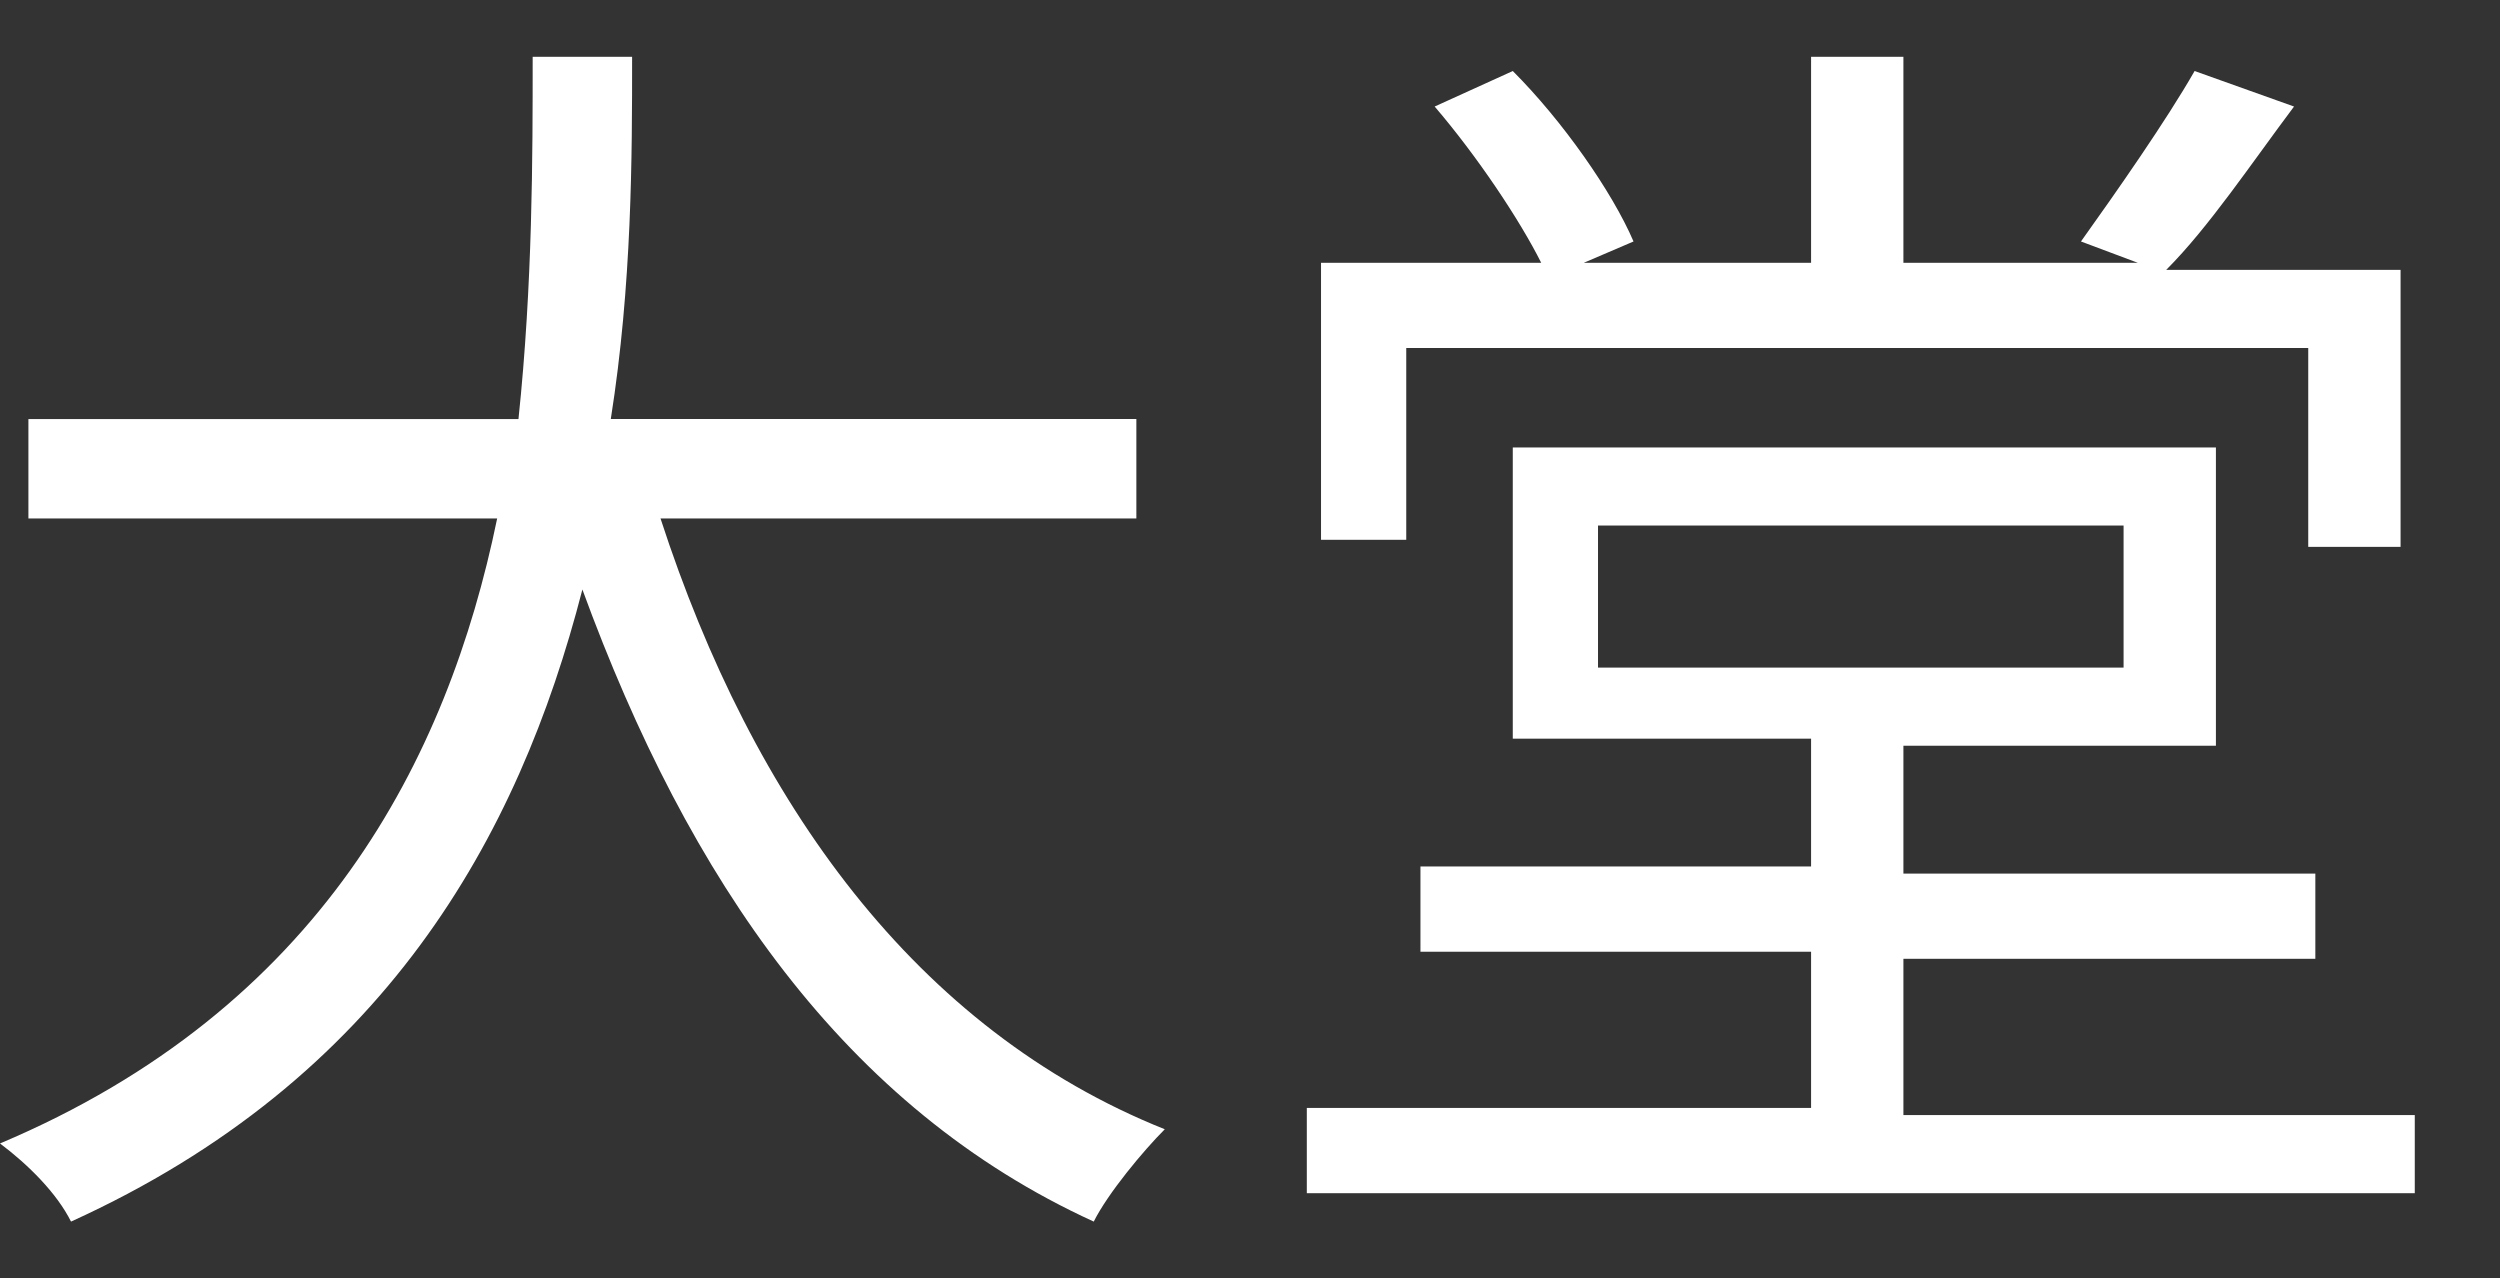
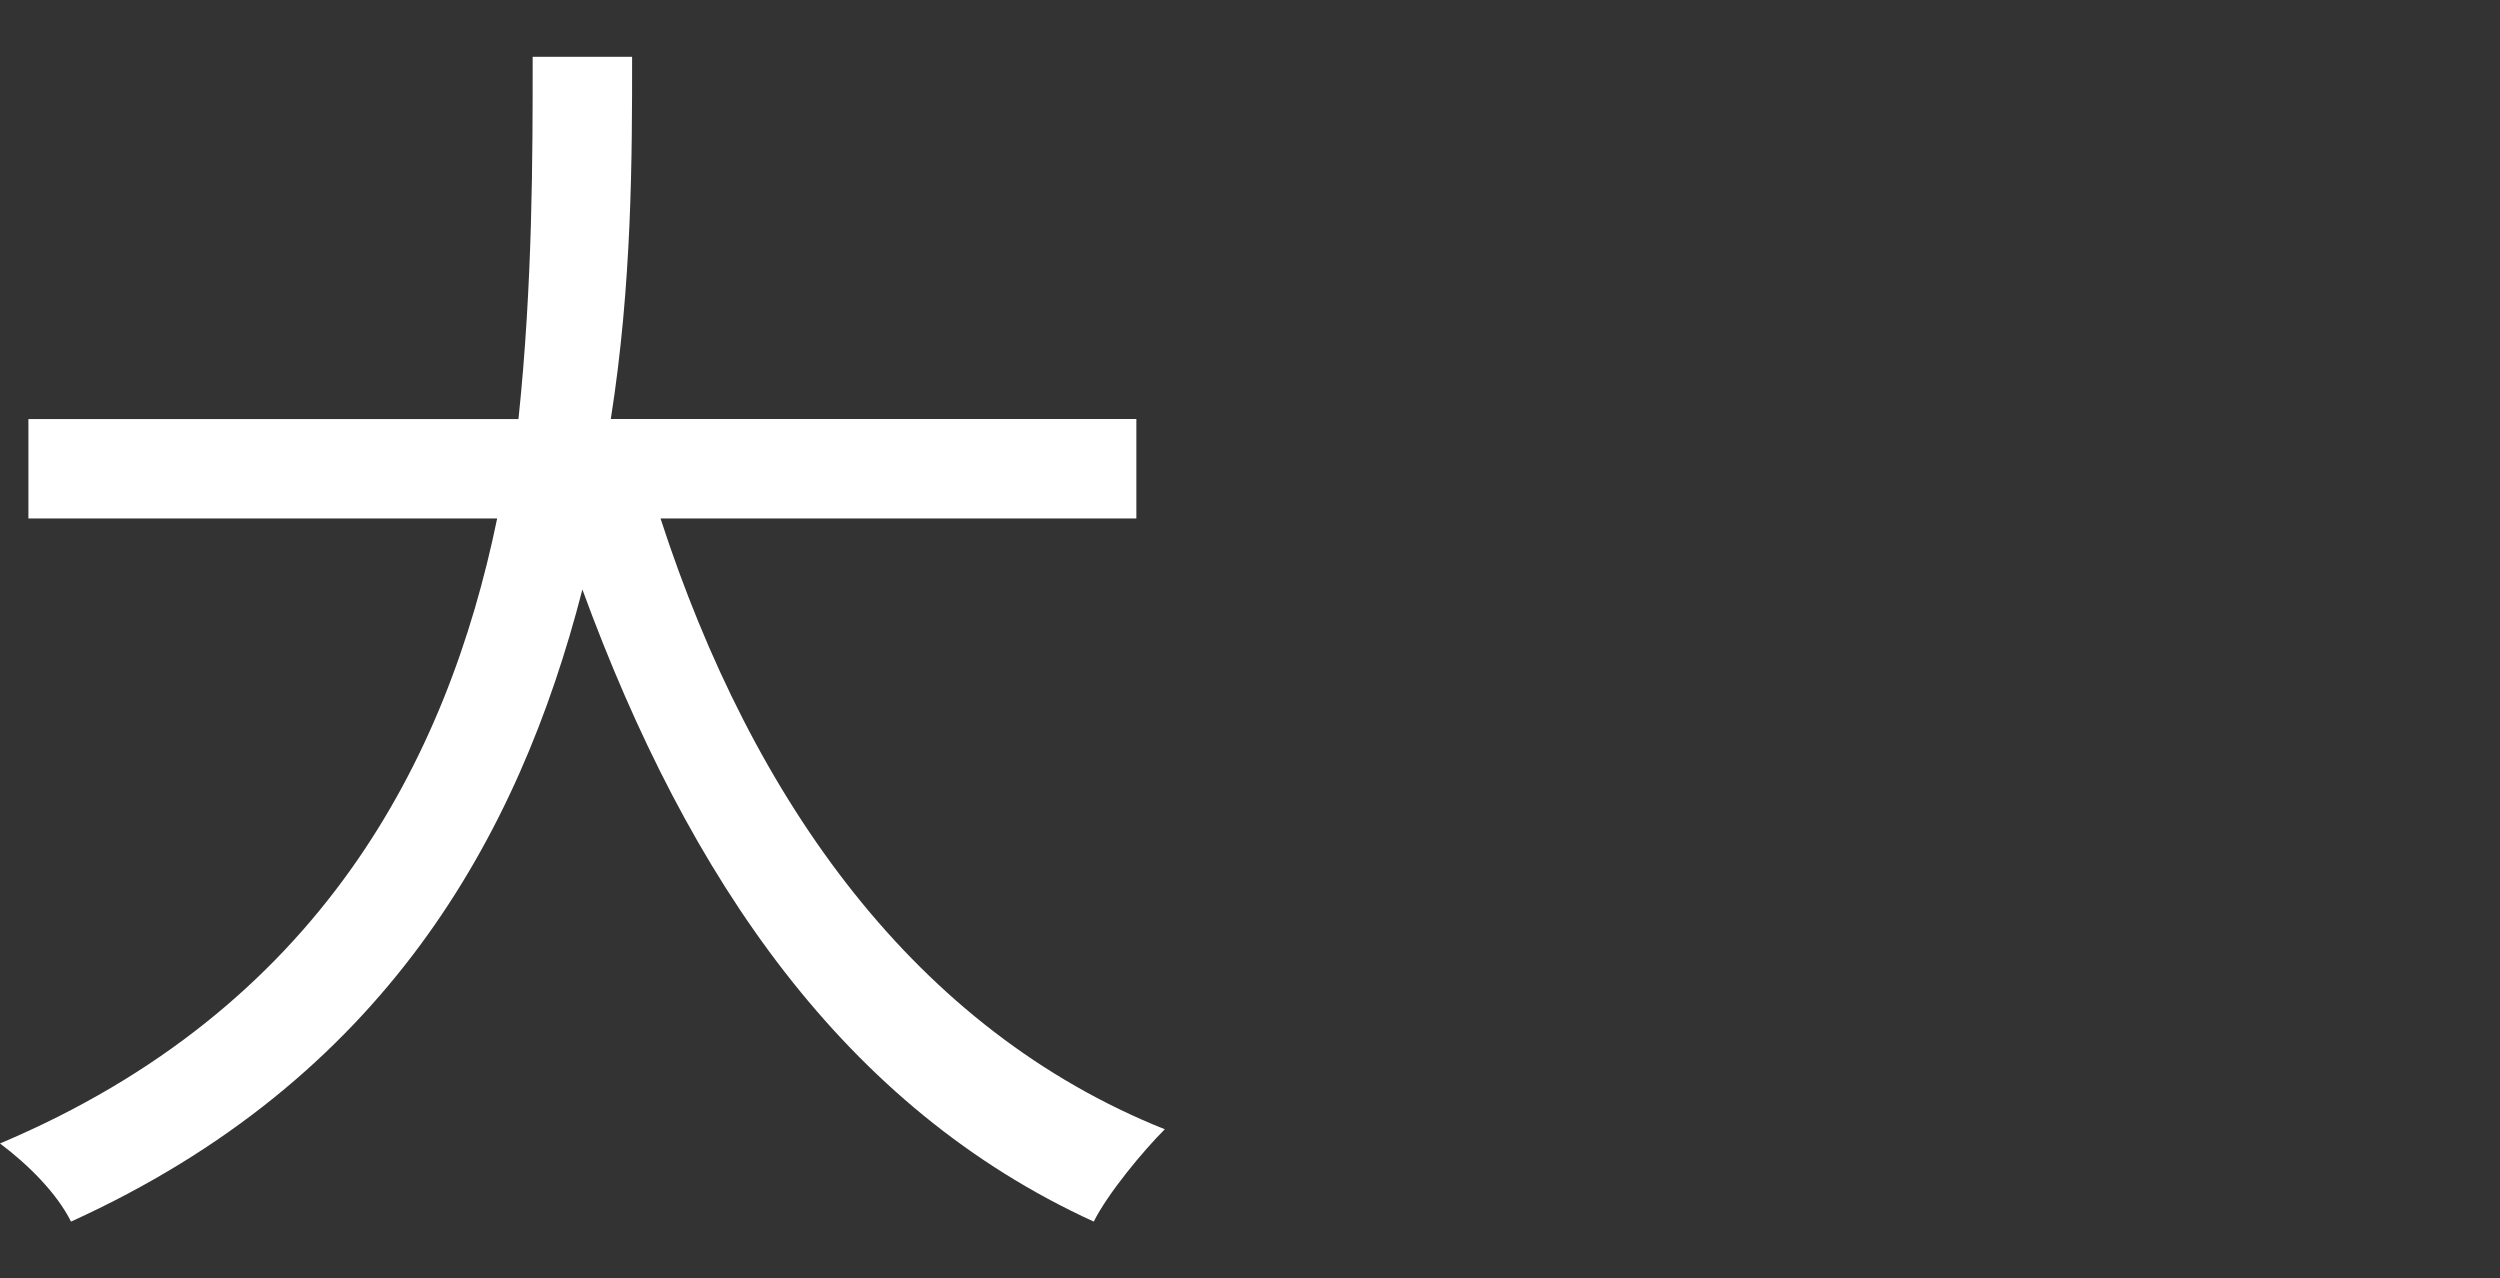
<svg xmlns="http://www.w3.org/2000/svg" version="1.1" id="Layer_1" x="0px" y="0px" viewBox="0 0 35.2 18" style="enable-background:new 0 0 35.2 18;" xml:space="preserve">
  <rect x="0" y="0" width="35.2" height="18" fill="#333333" stroke="none" />
  <style type="text/css">
	.st0{fill:#FFFFFF;}
</style>
  <g>
    <g>
      <path class="st0" d="M9.3,7.3c1.3,4,3.6,7.2,7.1,8.6c-0.3,0.3-0.8,0.9-1,1.3c-3.5-1.6-5.7-4.8-7.2-8.9c-0.9,3.5-2.8,6.9-7.2,8.9    c-0.2-0.4-0.6-0.8-1-1.1c4.5-1.9,6.3-5.4,7-8.8H0.4V5.9h6.9C7.5,4,7.5,2.2,7.5,0.8h1.4c0,1.4,0,3.2-0.3,5.1h7.4v1.4H9.3z" />
-       <path class="st0" d="M34,15.6v1.2H18.4v-1.2h7.1v-2.2H20v-1.2h5.5v-1.8h-4.2V6.3h9.9v4.2h-4.4v1.8h5.8v1.2h-5.8v2.2H34z M19.8,7.6    h-1.2V3.7h3.1c-0.3-0.6-0.9-1.5-1.5-2.2L21.3,1C22,1.7,22.7,2.7,23,3.4l-0.7,0.3h3.2V0.8h1.3v2.9h3.3l-0.8-0.3    c0.5-0.7,1.2-1.7,1.6-2.4l1.4,0.5c-0.6,0.8-1.2,1.7-1.8,2.3h3.3v3.9h-1.3V4.9H19.8V7.6z M22.5,9.4h7.4v-2h-7.4V9.4z" />
    </g>
  </g>
</svg>